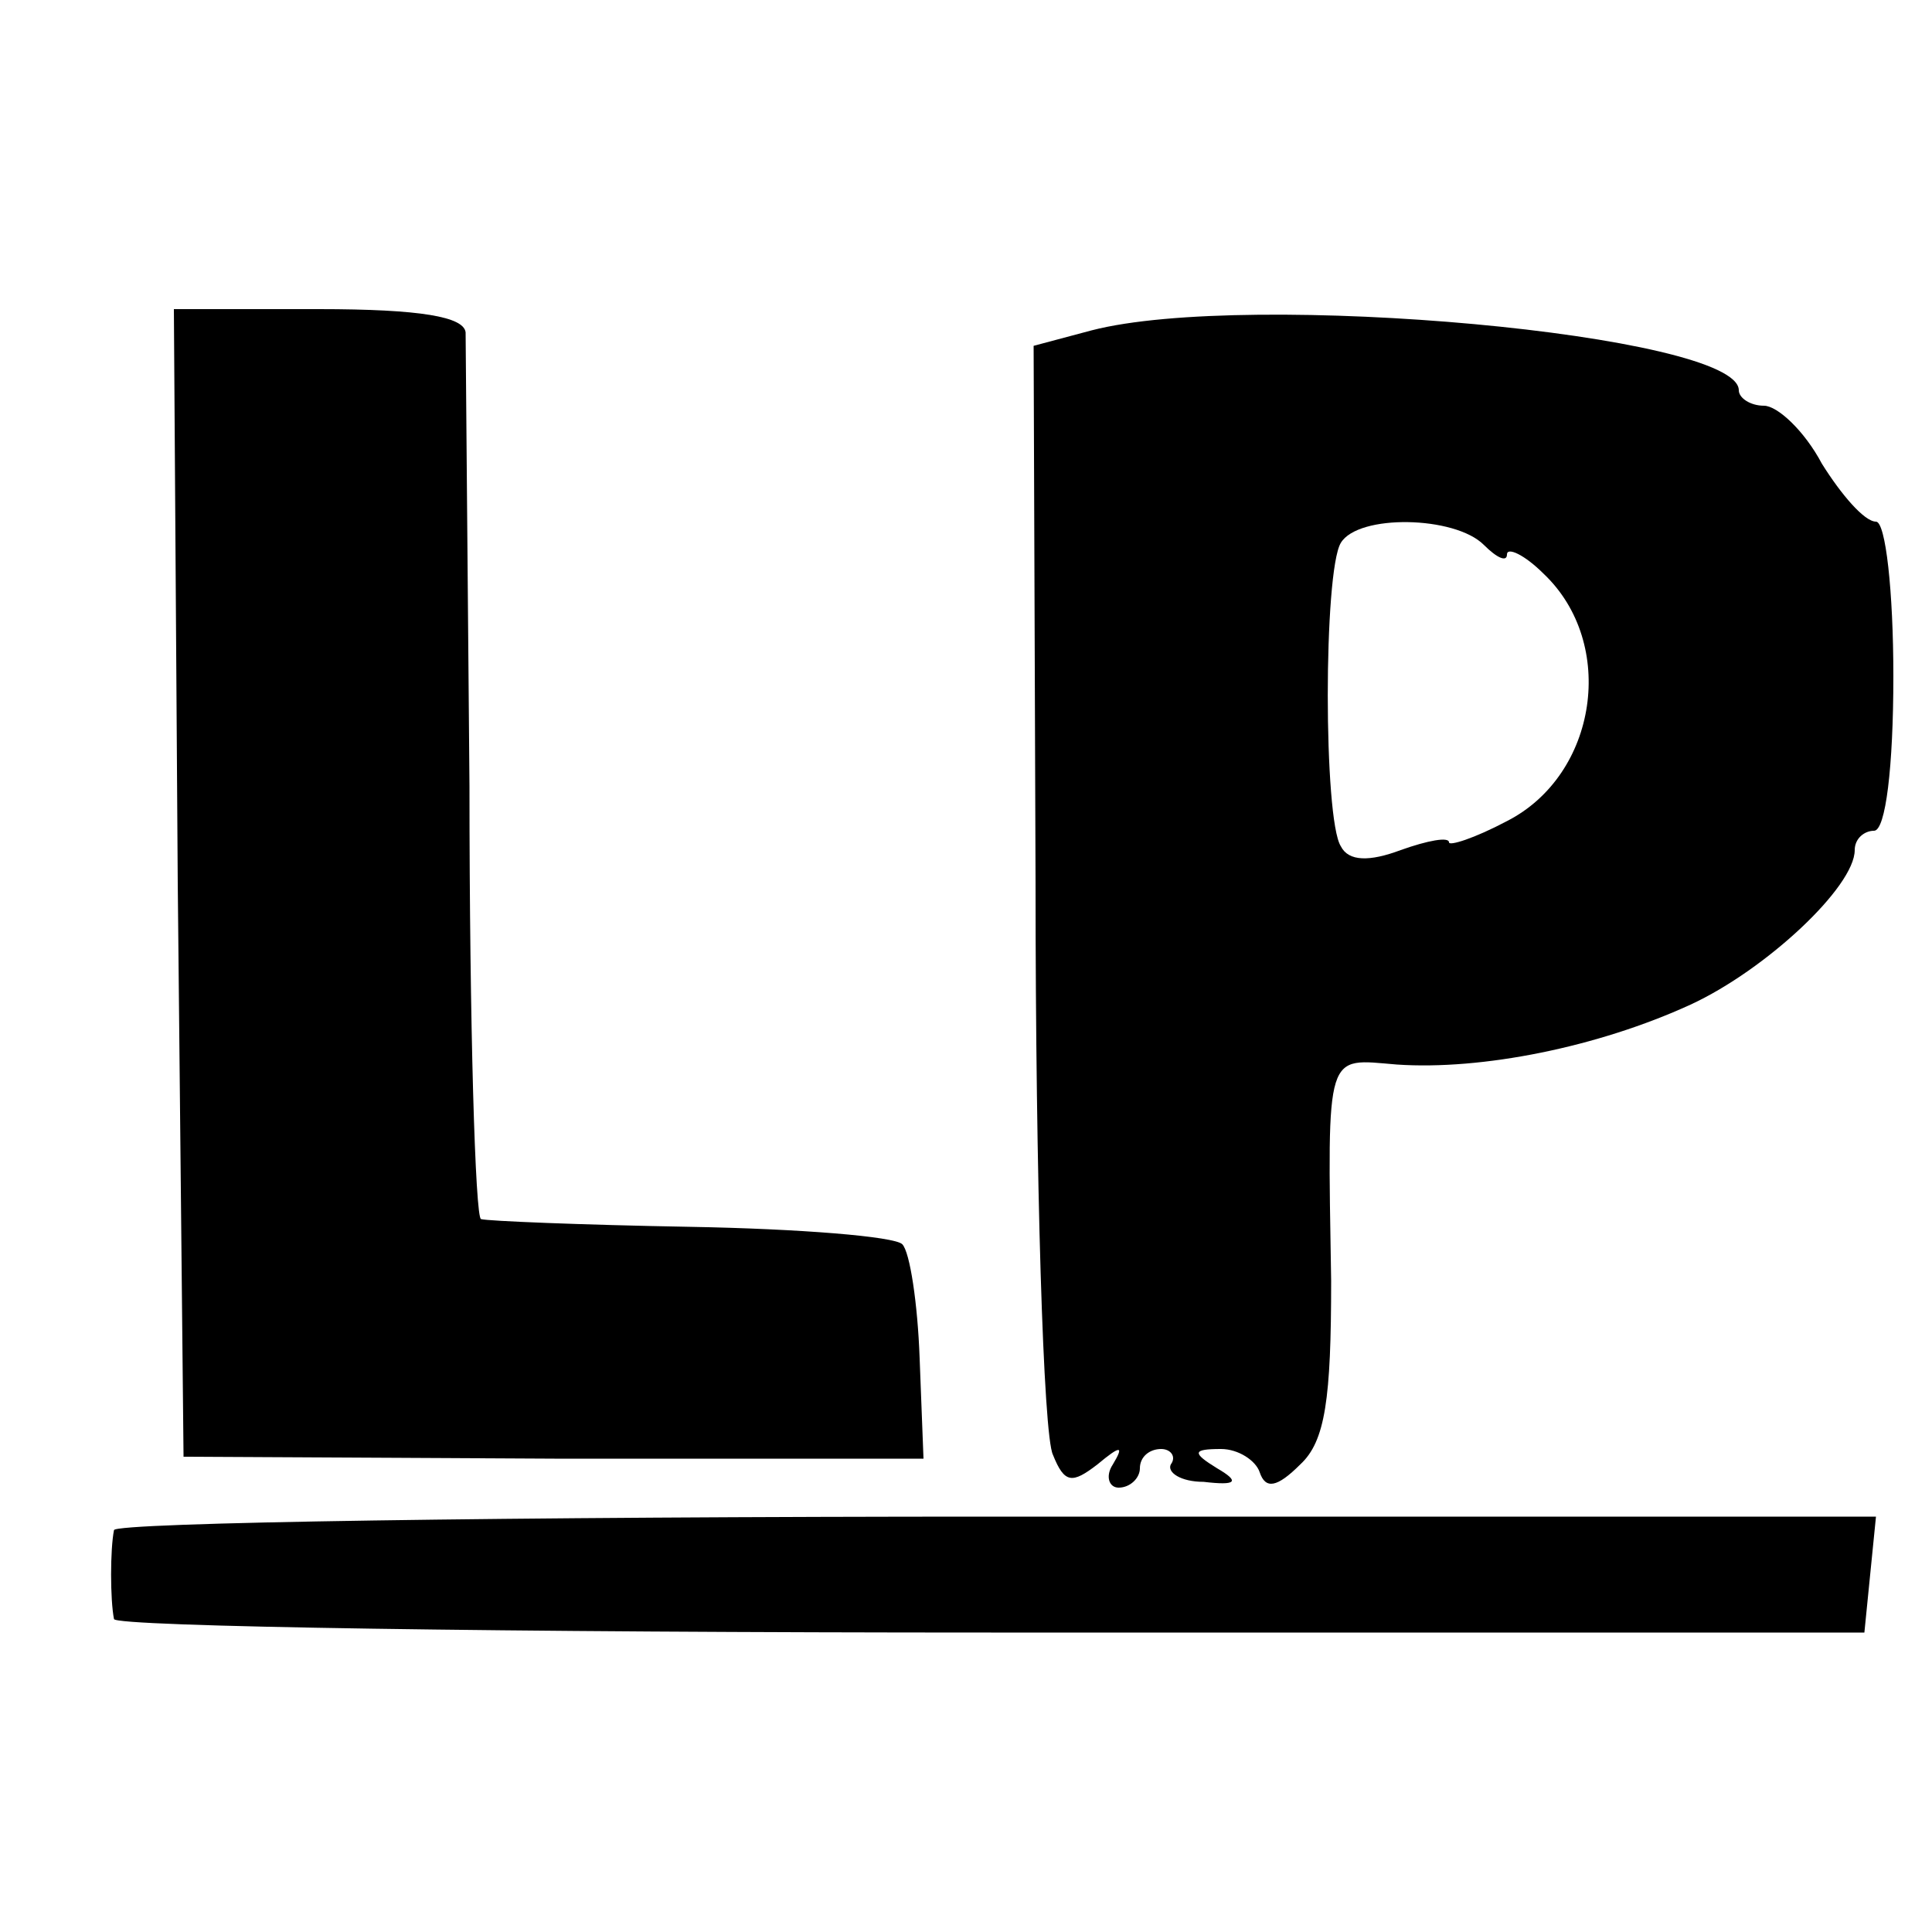
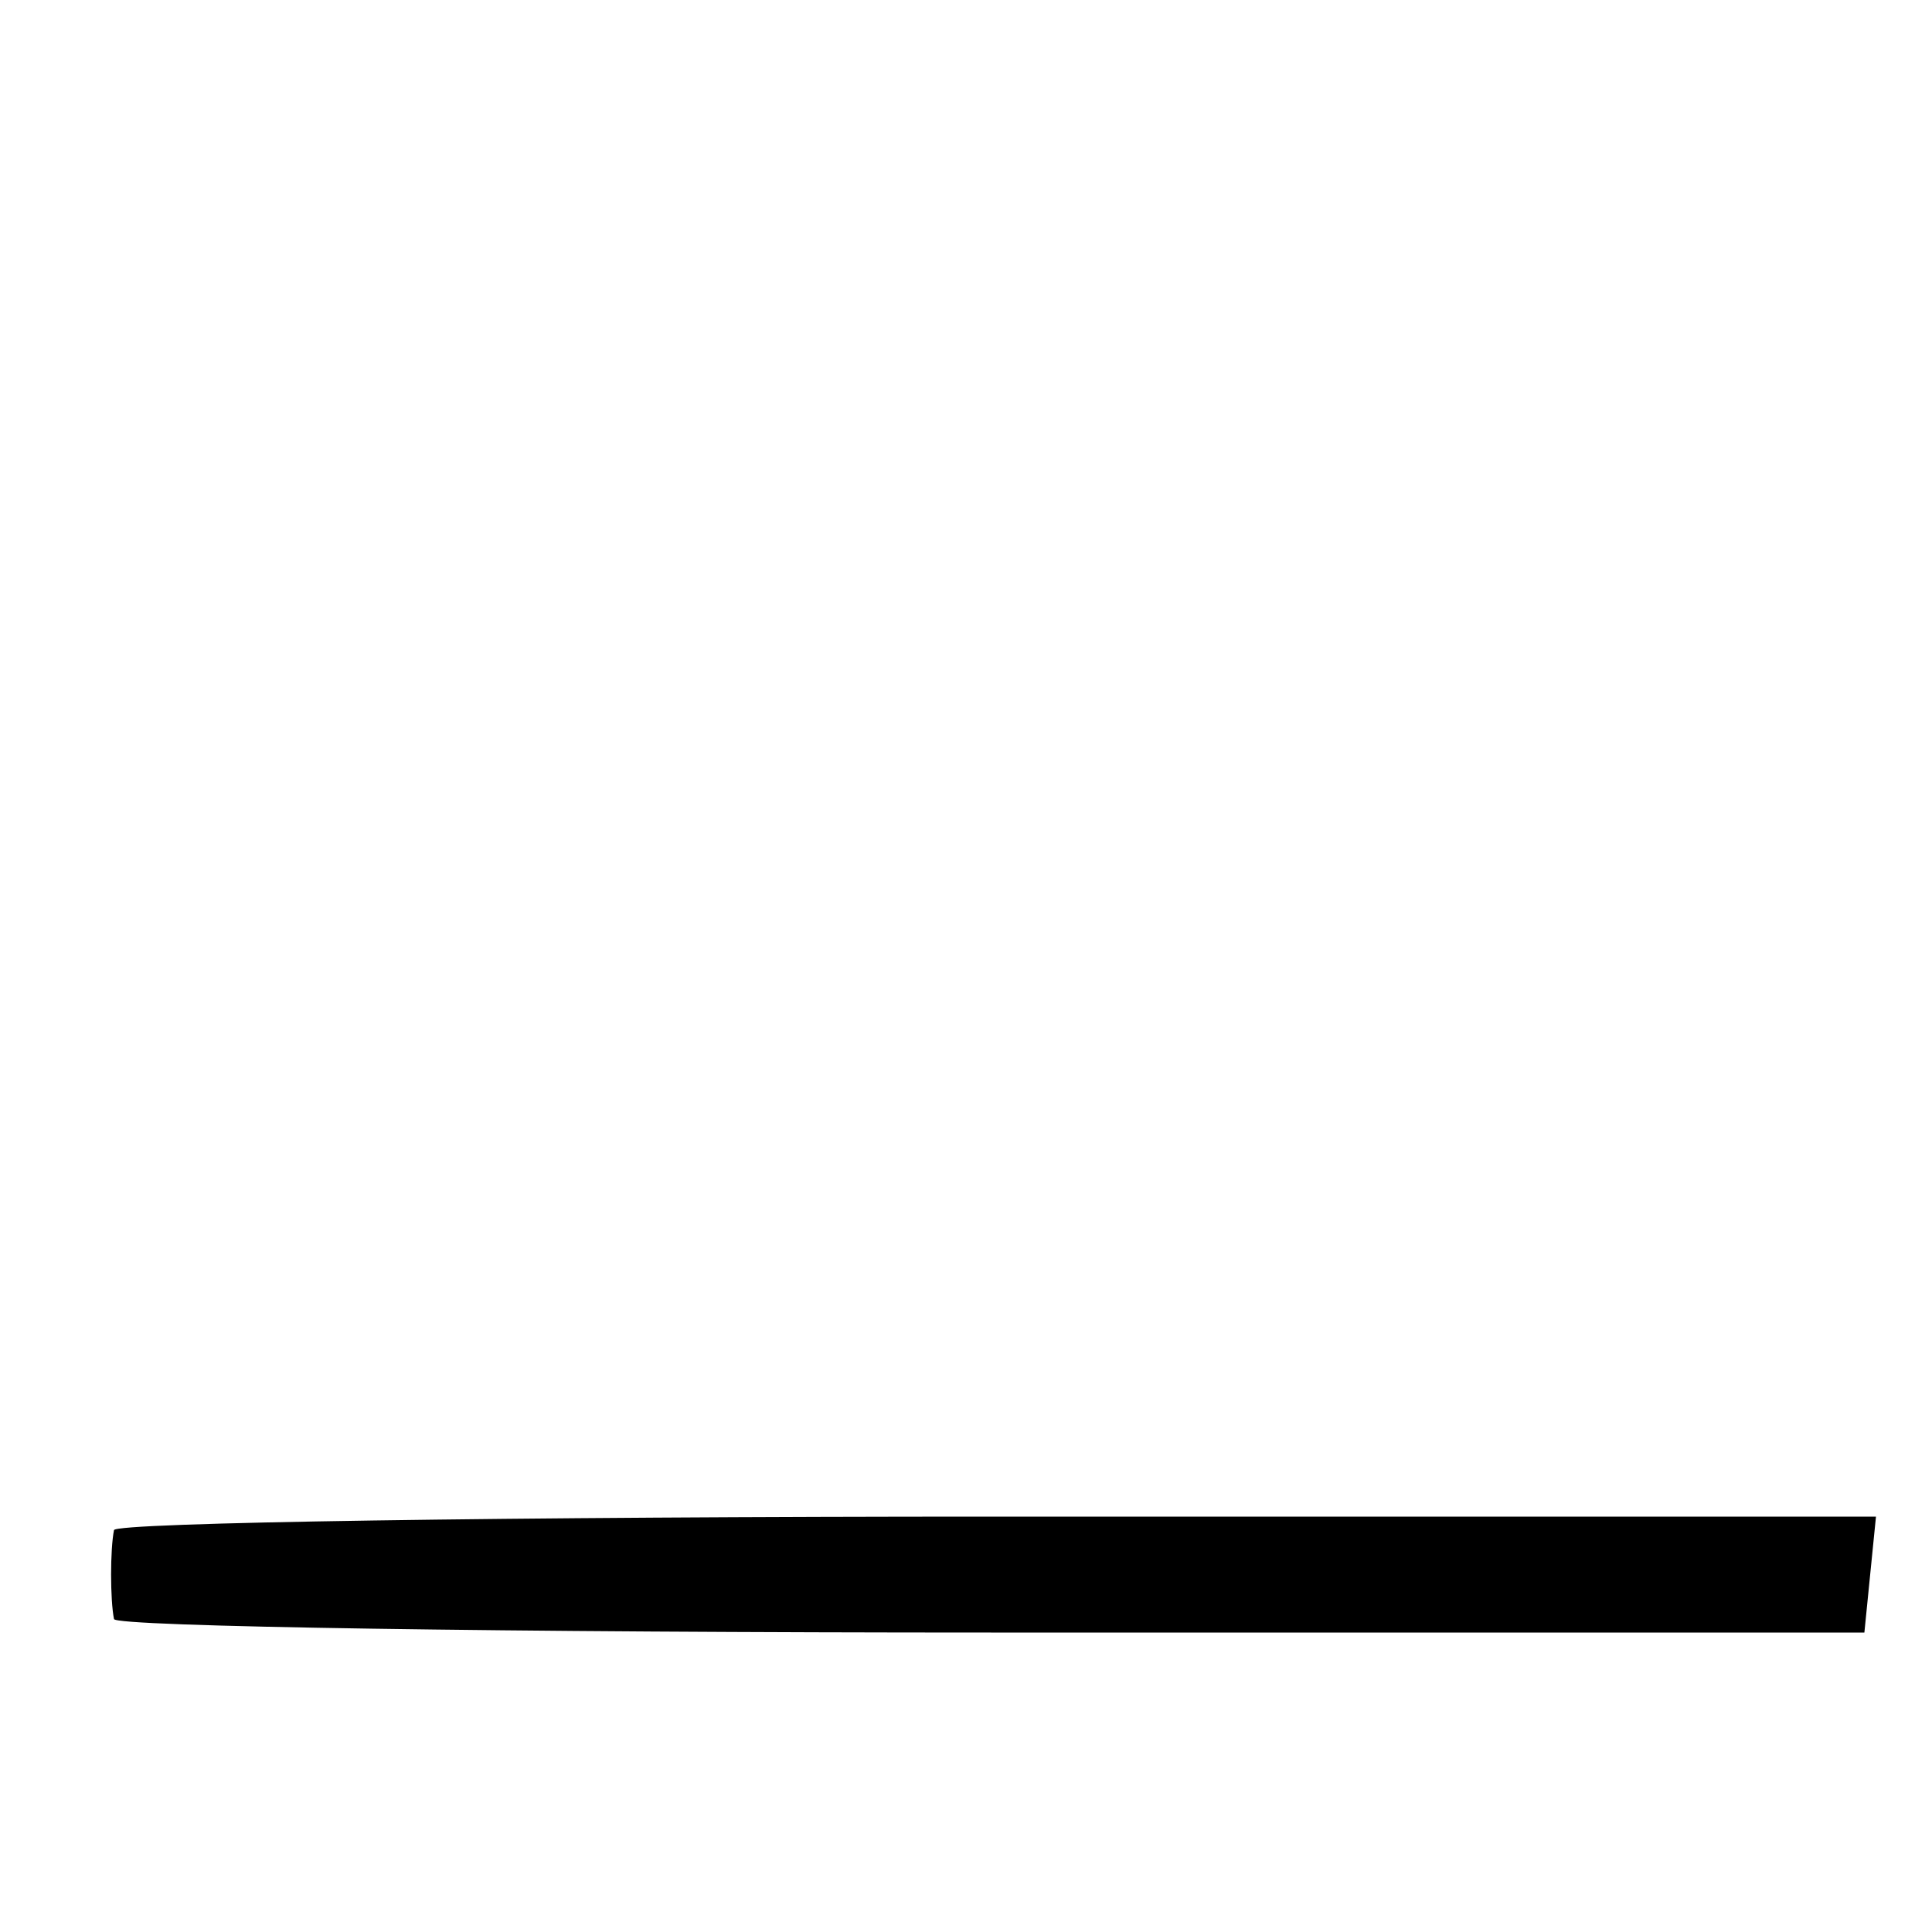
<svg xmlns="http://www.w3.org/2000/svg" version="1.0" width="100pt" height="100pt" viewBox="0 0 100 100" preserveAspectRatio="xMidYMid meet">
  <g transform="translate(0,100) scale(0.1,-0.1)" fill="#000000" stroke="none">
-     <path d="M92 543 l3 -297 192 -1 191 0 -2 52 c-1 28 -5 55 -9 59 -4 4 -53 8 -110 9 -56 1 -105 3 -108 4 -3 0 -6 101 -6 224 -1 122 -2 228 -2 235 -1 8 -23 12 -76 12 l-75 0 2 -297z" />
-     <path d="M565 829 l-30 -8 1 -278 c0 -153 4 -286 9 -296 6 -15 10 -15 23 -5 12 10 14 10 8 0 -4 -6 -2 -12 3 -12 6 0 11 5 11 10 0 6 5 10 11 10 5 0 8 -4 5 -8 -2 -4 5 -9 17 -9 17 -2 19 0 7 7 -13 8 -13 10 2 10 9 0 18 -6 20 -12 3 -9 9 -8 21 4 13 12 16 34 16 95 -2 121 -3 115 34 112 44 -3 104 9 152 31 39 18 85 61 85 80 0 6 5 10 10 10 6 0 10 33 10 80 0 44 -4 80 -9 80 -6 0 -18 14 -28 30 -9 17 -23 30 -30 30 -7 0 -13 4 -13 8 0 29 -254 52 -335 31z m203 -111 c7 -7 12 -9 12 -5 0 4 9 0 19 -10 38 -36 28 -104 -19 -128 -17 -9 -30 -13 -30 -11 0 3 -11 1 -25 -4 -16 -6 -27 -6 -31 2 -9 14 -9 142 0 157 9 15 59 14 74 -1z" />
    <path d="M59 208 c-2 -10 -2 -36 0 -46 0 -4 205 -7 454 -7 l452 0 3 30 3 30 -456 0 c-250 0 -456 -3 -456 -7z" />
  </g>
</svg>